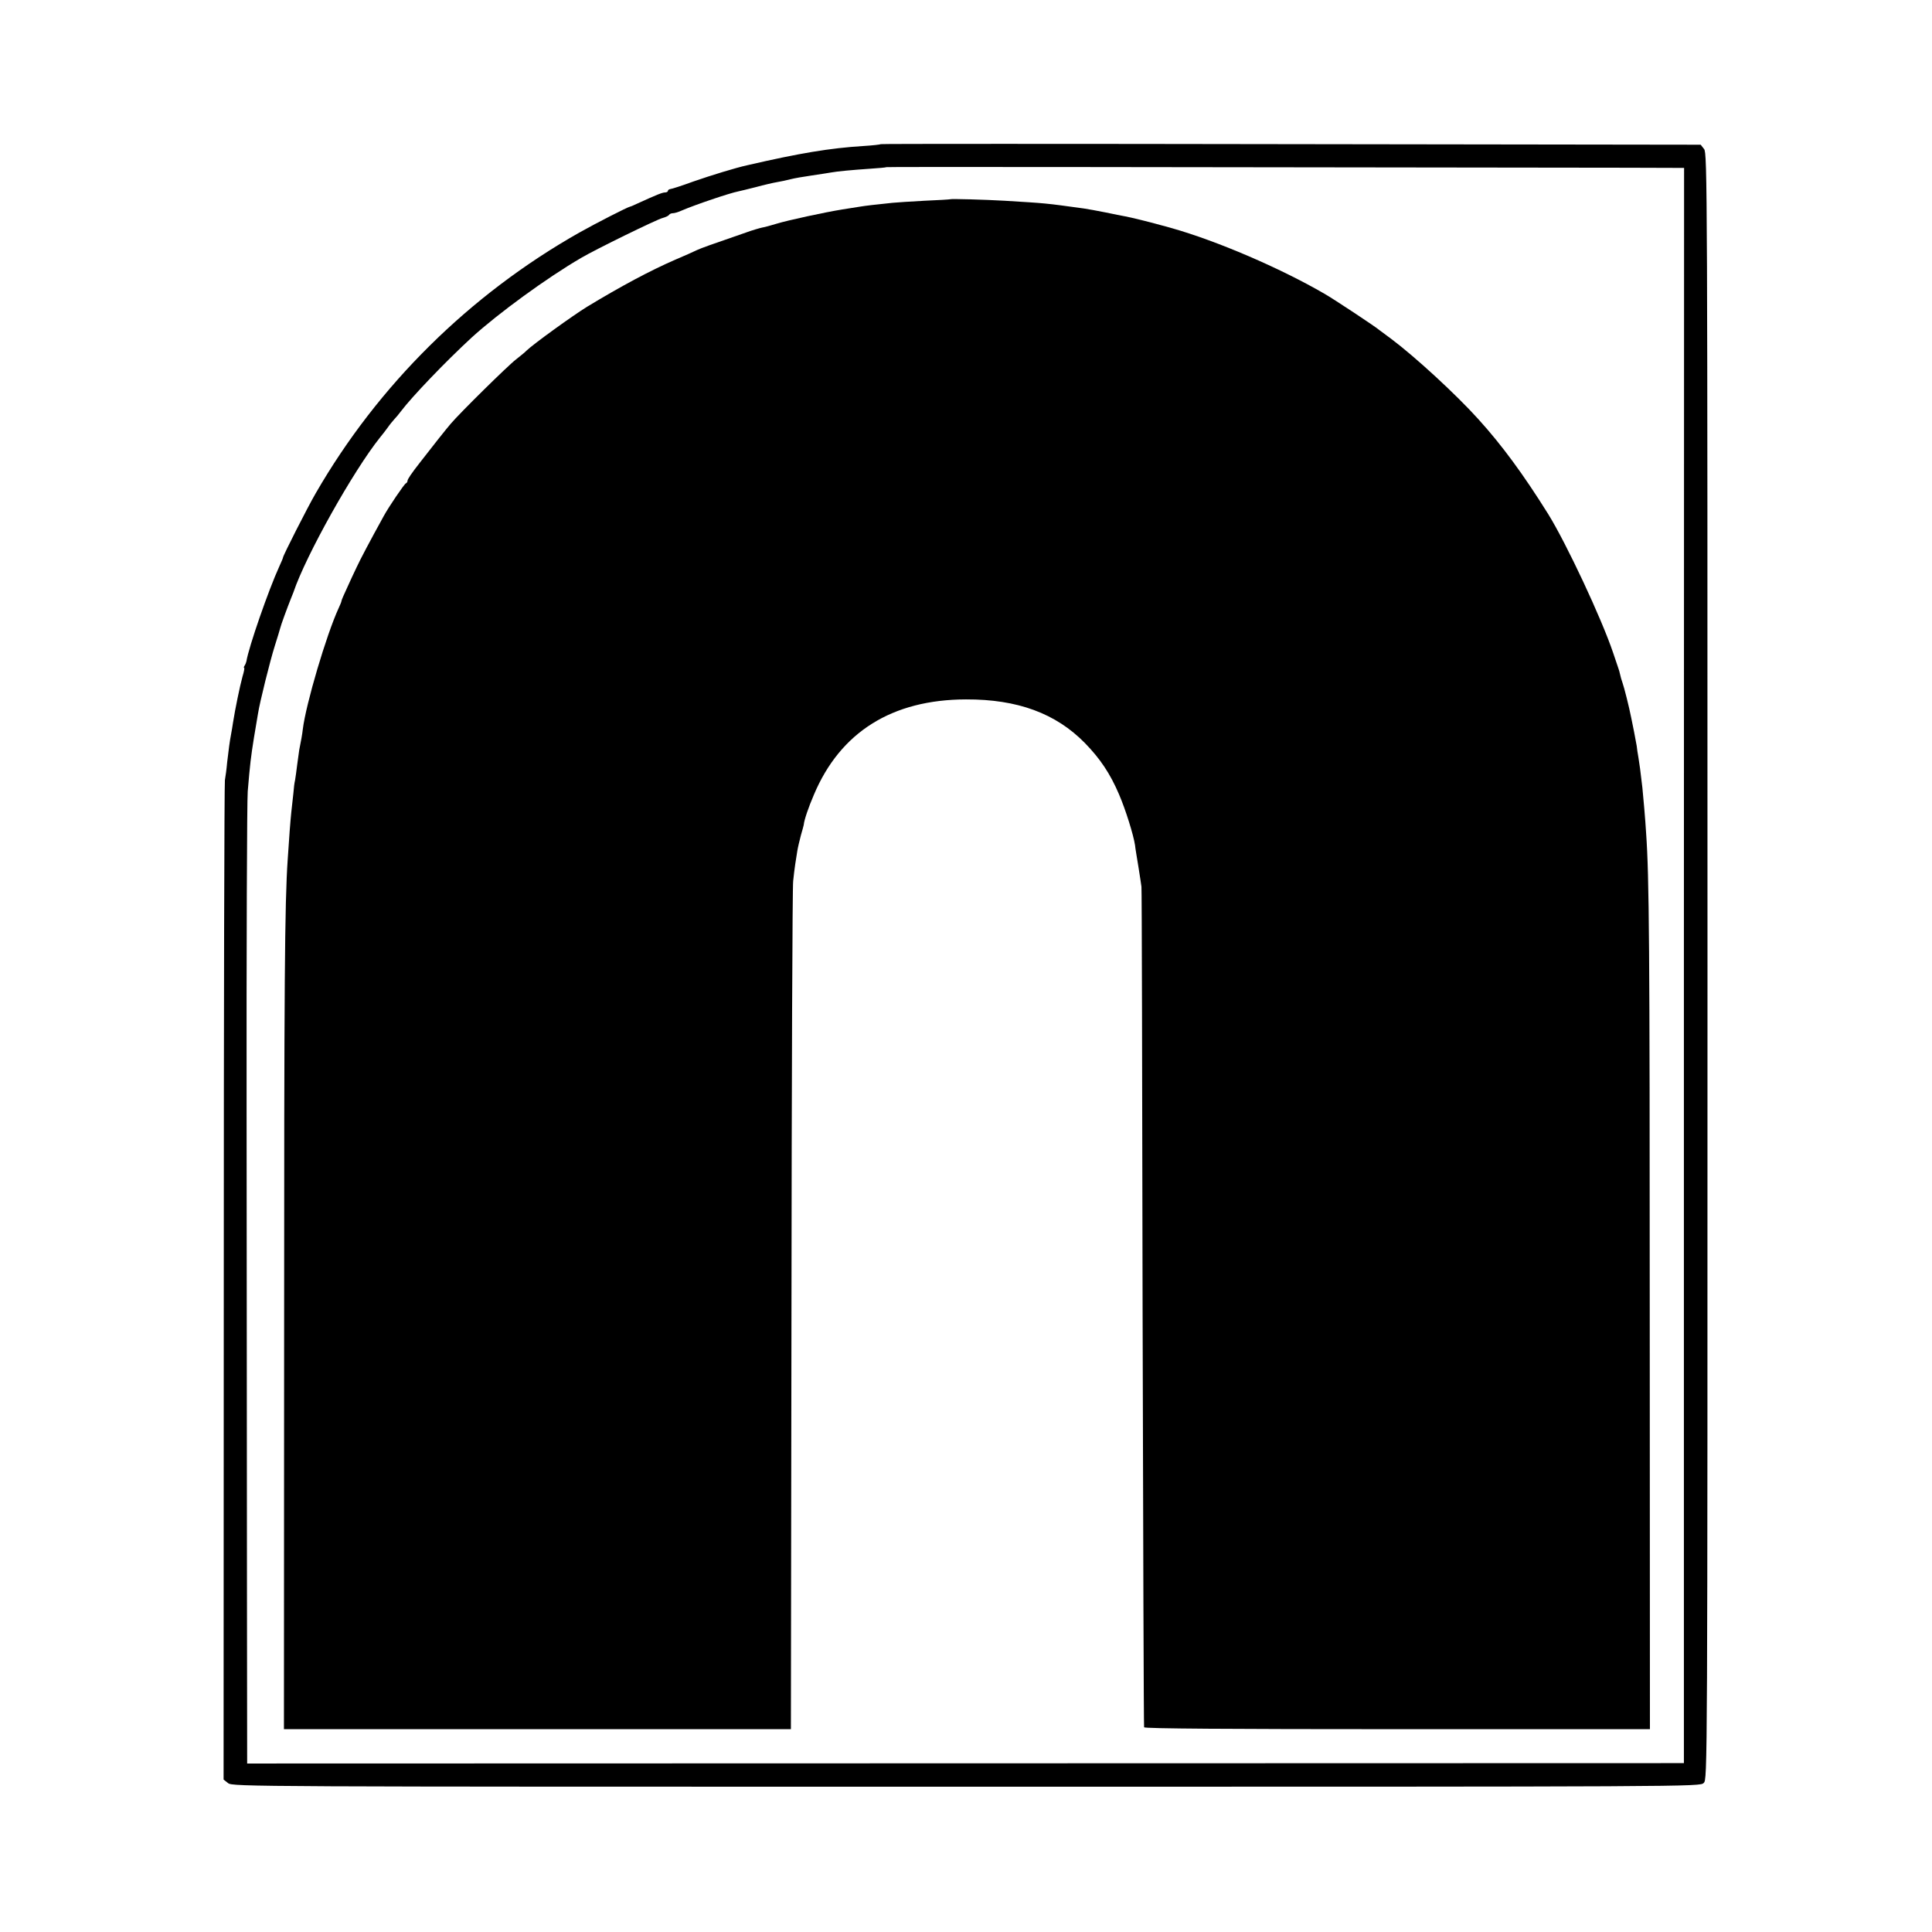
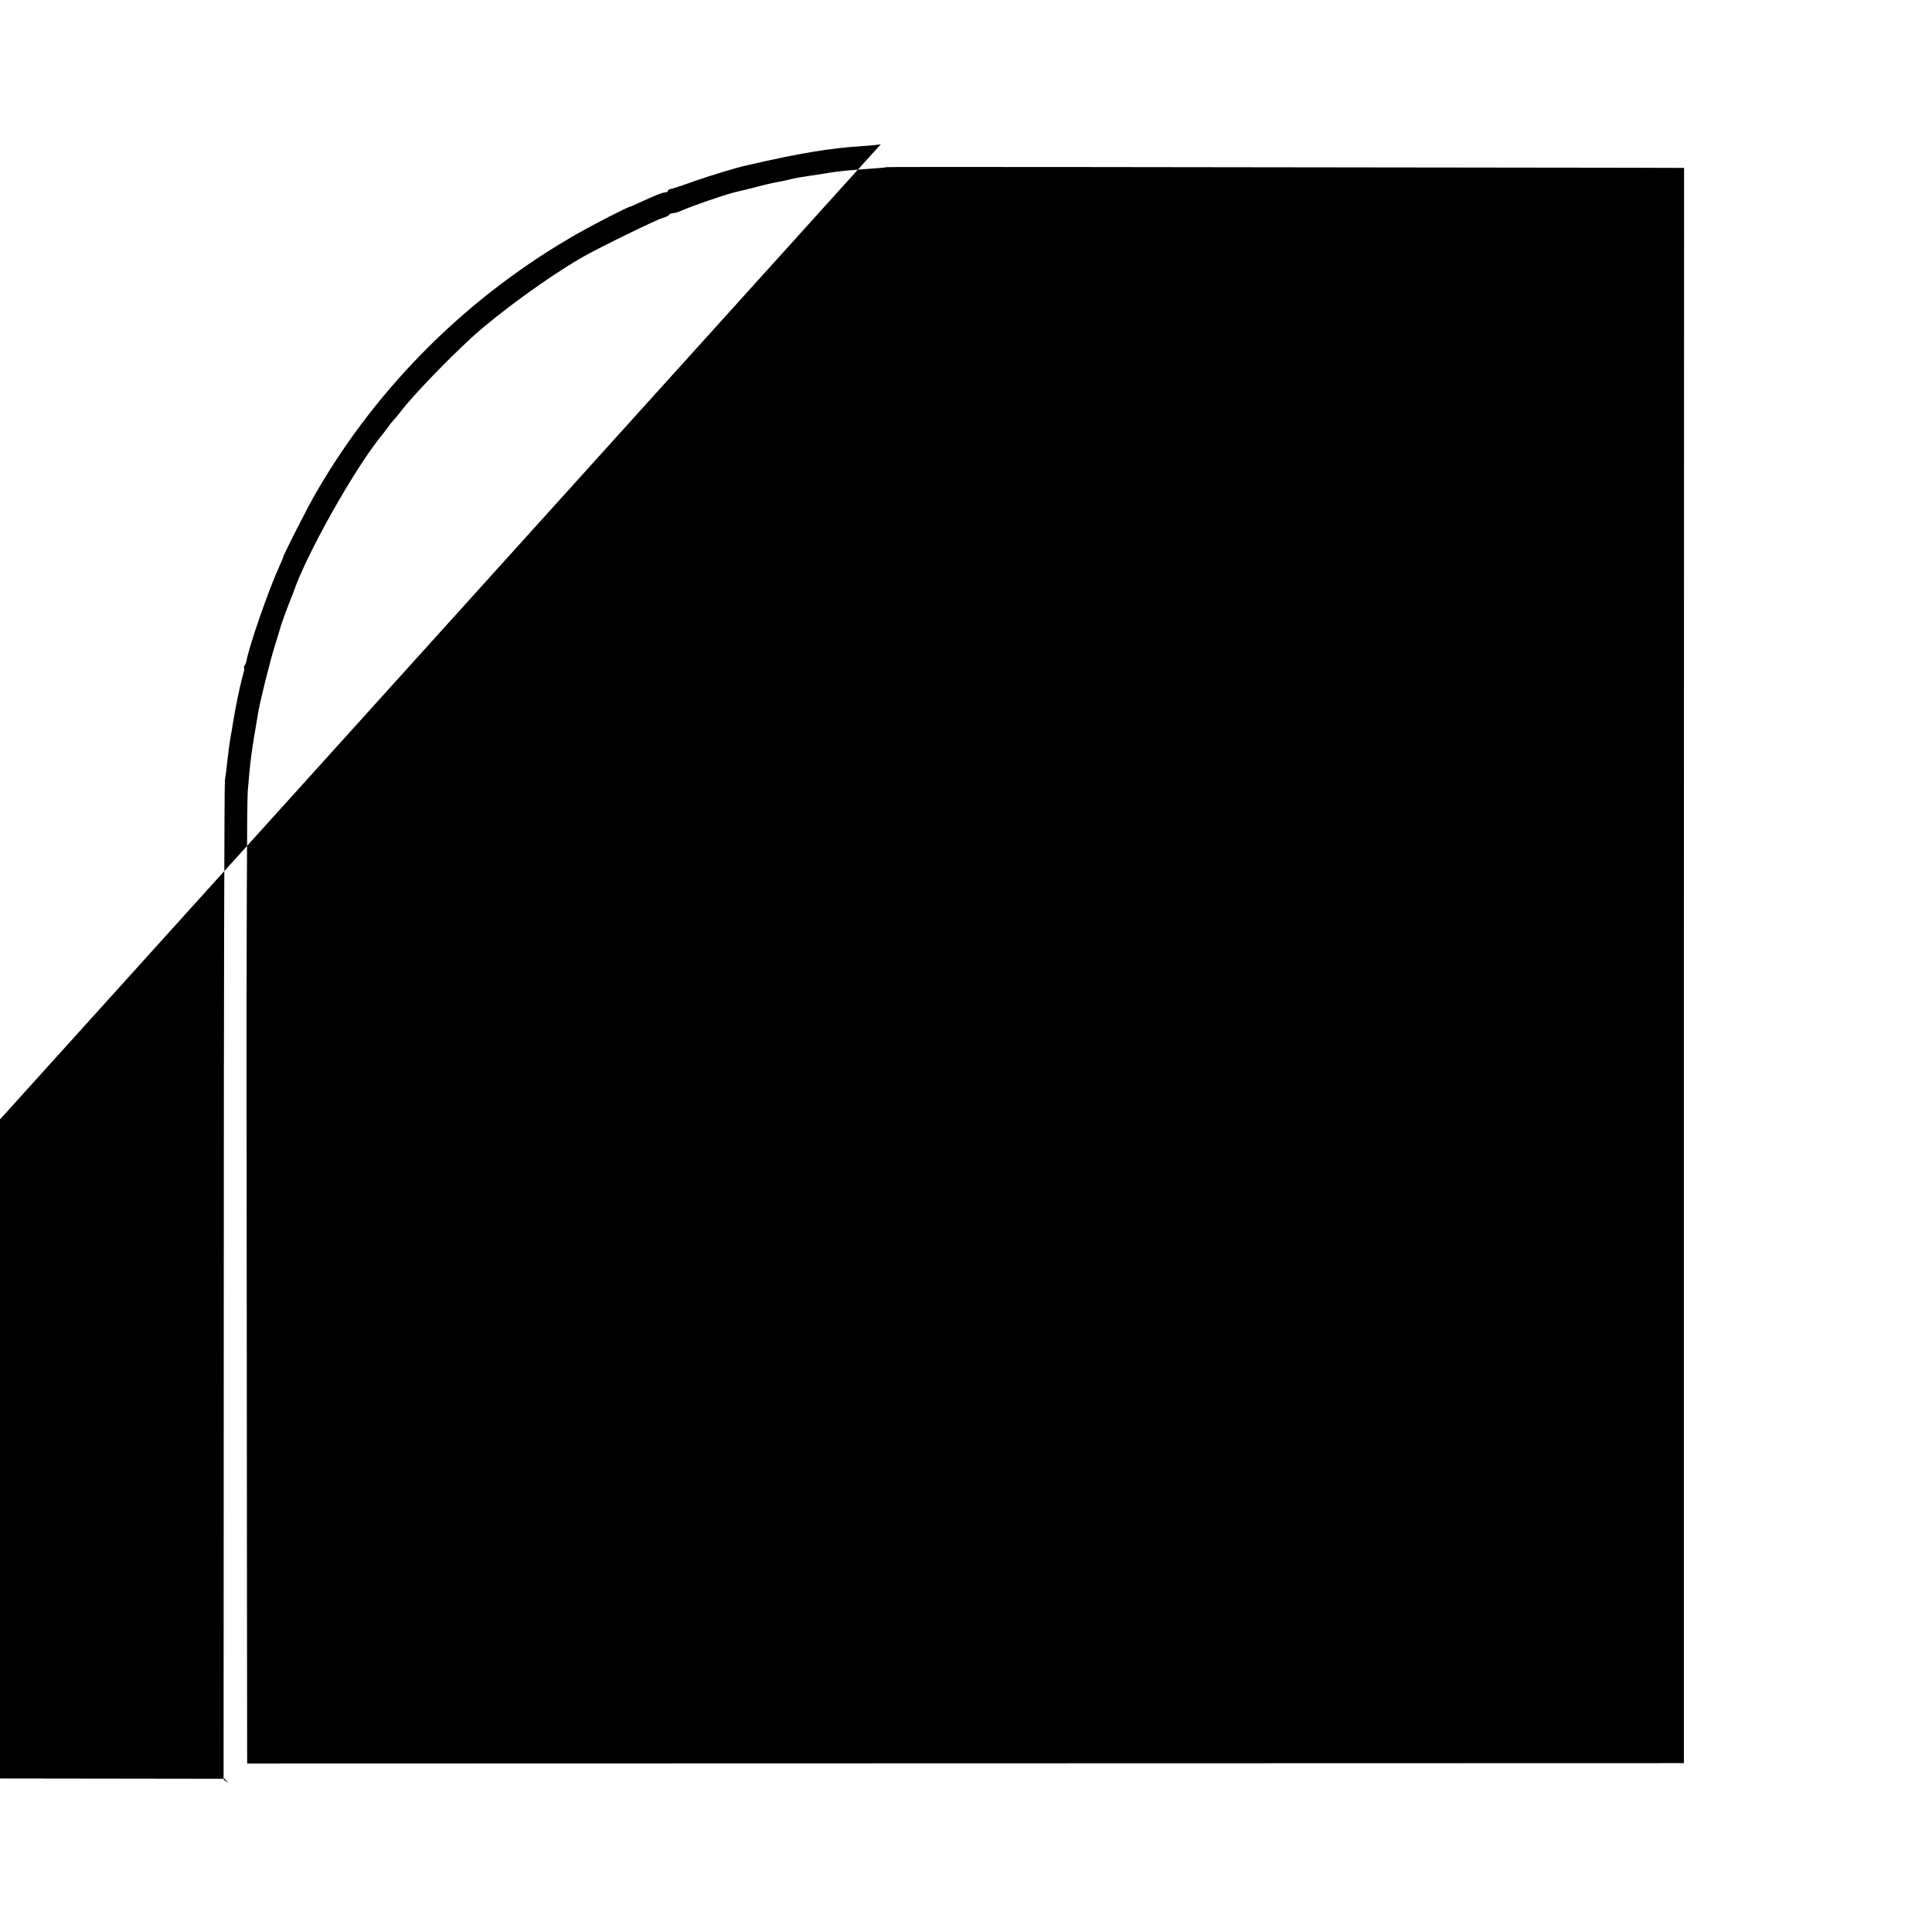
<svg xmlns="http://www.w3.org/2000/svg" version="1.0" width="1024pt" height="1024pt" viewBox="0 0 1024 1024" preserveAspectRatio="xMidYMid meet">
  <g transform="translate(0,1024) scale(0.1,-0.1)" fill="#000000" stroke="none">
-     <path d="M4669 9476 c-2 -2 -44 -7 -94 -10 -177 -11 -338 -38 -615 -102 -60 -13 -193 -54 -285 -86 -60 -22 -116 -40 -122 -40 -7 -1 -13 -5 -13 -10 0 -4 -7 -8 -15 -8 -14 0 -42 -11 -145 -58 -19 -9 -37 -17 -40 -17 -15 -3 -179 -87 -270 -138 -581 -329 -1066 -808 -1397 -1382 -42 -72 -173 -330 -173 -340 0 -3 -9 -24 -20 -48 -56 -122 -162 -427 -174 -502 -1 -5 -5 -16 -9 -22 -5 -7 -6 -13 -3 -13 3 0 -1 -21 -9 -47 -13 -47 -39 -172 -50 -243 -3 -19 -7 -46 -10 -60 -8 -42 -13 -82 -21 -150 -3 -36 -9 -78 -12 -95 -3 -16 -6 -1215 -6 -2664 l-1 -2633 24 -19 c23 -19 124 -19 3912 -19 3880 0 3889 0 3909 20 20 20 20 29 20 4329 0 4138 -1 4310 -18 4331 l-18 23 -2171 3 c-1193 2 -2172 2 -2174 0z m3946 -125 l311 -1 -1 -4227 0 -4228 -3807 -1 -3808 -1 -1 896 c0 493 -1 1632 -2 2531 -1 899 2 1676 6 1725 12 145 17 185 33 285 9 52 18 109 21 125 10 65 65 284 89 360 14 44 27 87 29 95 3 15 38 110 58 160 6 14 11 27 12 30 65 194 318 645 459 821 12 14 30 38 41 53 11 16 27 35 35 44 8 8 24 27 35 42 58 77 236 263 376 392 141 128 397 315 579 421 76 45 403 205 433 212 15 4 30 11 33 16 3 5 12 9 21 9 8 0 29 6 46 14 72 31 255 93 302 102 6 1 46 11 90 22 44 12 96 24 115 27 19 3 51 10 70 15 19 5 70 14 113 20 43 6 90 14 103 16 33 6 108 13 209 20 43 3 81 6 82 8 2 2 1186 1 3918 -3z" />
-     <path d="M5037 9184 c-1 -1 -63 -5 -137 -8 -74 -4 -151 -9 -170 -11 -89 -9 -147 -16 -170 -20 -14 -2 -56 -9 -95 -15 -93 -15 -288 -57 -350 -76 -27 -8 -61 -18 -75 -20 -14 -3 -52 -14 -85 -26 -197 -68 -233 -81 -260 -93 -16 -8 -68 -31 -115 -51 -136 -59 -290 -142 -467 -249 -78 -48 -287 -199 -323 -234 -8 -9 -34 -29 -55 -46 -40 -30 -297 -283 -346 -341 -21 -24 -105 -130 -162 -204 -47 -60 -67 -90 -67 -98 0 -6 -4 -12 -9 -14 -8 -3 -91 -125 -117 -173 -75 -136 -124 -229 -143 -270 -13 -27 -37 -78 -52 -112 -16 -34 -29 -64 -29 -68 0 -4 -7 -21 -15 -38 -65 -141 -174 -510 -190 -642 -3 -28 -10 -65 -19 -110 -2 -12 -7 -48 -11 -80 -4 -33 -9 -69 -11 -80 -3 -11 -7 -42 -9 -70 -3 -27 -8 -72 -11 -100 -5 -48 -11 -126 -19 -250 -16 -231 -19 -659 -19 -2515 l-1 -2095 1344 0 1343 0 3 2220 c1 1221 5 2245 9 2275 3 30 8 71 11 90 3 19 8 51 11 70 3 19 12 56 19 83 8 26 14 51 15 55 2 25 25 93 54 160 140 332 414 504 806 505 273 1 476 -74 630 -231 81 -83 134 -162 181 -272 35 -81 77 -216 85 -270 1 -14 10 -65 18 -115 8 -49 15 -97 16 -105 2 -8 4 -1012 6 -2230 3 -1218 6 -2220 8 -2225 2 -7 455 -10 1342 -10 l1339 0 -1 2205 c0 1949 -3 2312 -19 2541 -4 71 -16 206 -20 244 -11 95 -15 124 -21 160 -4 22 -8 49 -9 61 -2 11 -8 45 -14 75 -6 30 -13 63 -15 74 -12 61 -38 163 -46 185 -5 14 -11 34 -13 45 -2 11 -7 27 -10 35 -3 8 -15 44 -27 80 -62 184 -248 580 -344 735 -132 211 -245 365 -371 504 -120 133 -336 331 -460 424 -27 20 -55 41 -62 46 -20 18 -247 168 -293 194 -236 137 -570 280 -810 348 -25 7 -49 14 -55 15 -52 15 -166 43 -190 47 -16 3 -64 12 -105 21 -41 8 -93 18 -115 21 -211 29 -194 27 -420 41 -102 6 -285 11 -288 8z" />
+     <path d="M4669 9476 c-2 -2 -44 -7 -94 -10 -177 -11 -338 -38 -615 -102 -60 -13 -193 -54 -285 -86 -60 -22 -116 -40 -122 -40 -7 -1 -13 -5 -13 -10 0 -4 -7 -8 -15 -8 -14 0 -42 -11 -145 -58 -19 -9 -37 -17 -40 -17 -15 -3 -179 -87 -270 -138 -581 -329 -1066 -808 -1397 -1382 -42 -72 -173 -330 -173 -340 0 -3 -9 -24 -20 -48 -56 -122 -162 -427 -174 -502 -1 -5 -5 -16 -9 -22 -5 -7 -6 -13 -3 -13 3 0 -1 -21 -9 -47 -13 -47 -39 -172 -50 -243 -3 -19 -7 -46 -10 -60 -8 -42 -13 -82 -21 -150 -3 -36 -9 -78 -12 -95 -3 -16 -6 -1215 -6 -2664 l-1 -2633 24 -19 l-18 23 -2171 3 c-1193 2 -2172 2 -2174 0z m3946 -125 l311 -1 -1 -4227 0 -4228 -3807 -1 -3808 -1 -1 896 c0 493 -1 1632 -2 2531 -1 899 2 1676 6 1725 12 145 17 185 33 285 9 52 18 109 21 125 10 65 65 284 89 360 14 44 27 87 29 95 3 15 38 110 58 160 6 14 11 27 12 30 65 194 318 645 459 821 12 14 30 38 41 53 11 16 27 35 35 44 8 8 24 27 35 42 58 77 236 263 376 392 141 128 397 315 579 421 76 45 403 205 433 212 15 4 30 11 33 16 3 5 12 9 21 9 8 0 29 6 46 14 72 31 255 93 302 102 6 1 46 11 90 22 44 12 96 24 115 27 19 3 51 10 70 15 19 5 70 14 113 20 43 6 90 14 103 16 33 6 108 13 209 20 43 3 81 6 82 8 2 2 1186 1 3918 -3z" />
  </g>
</svg>